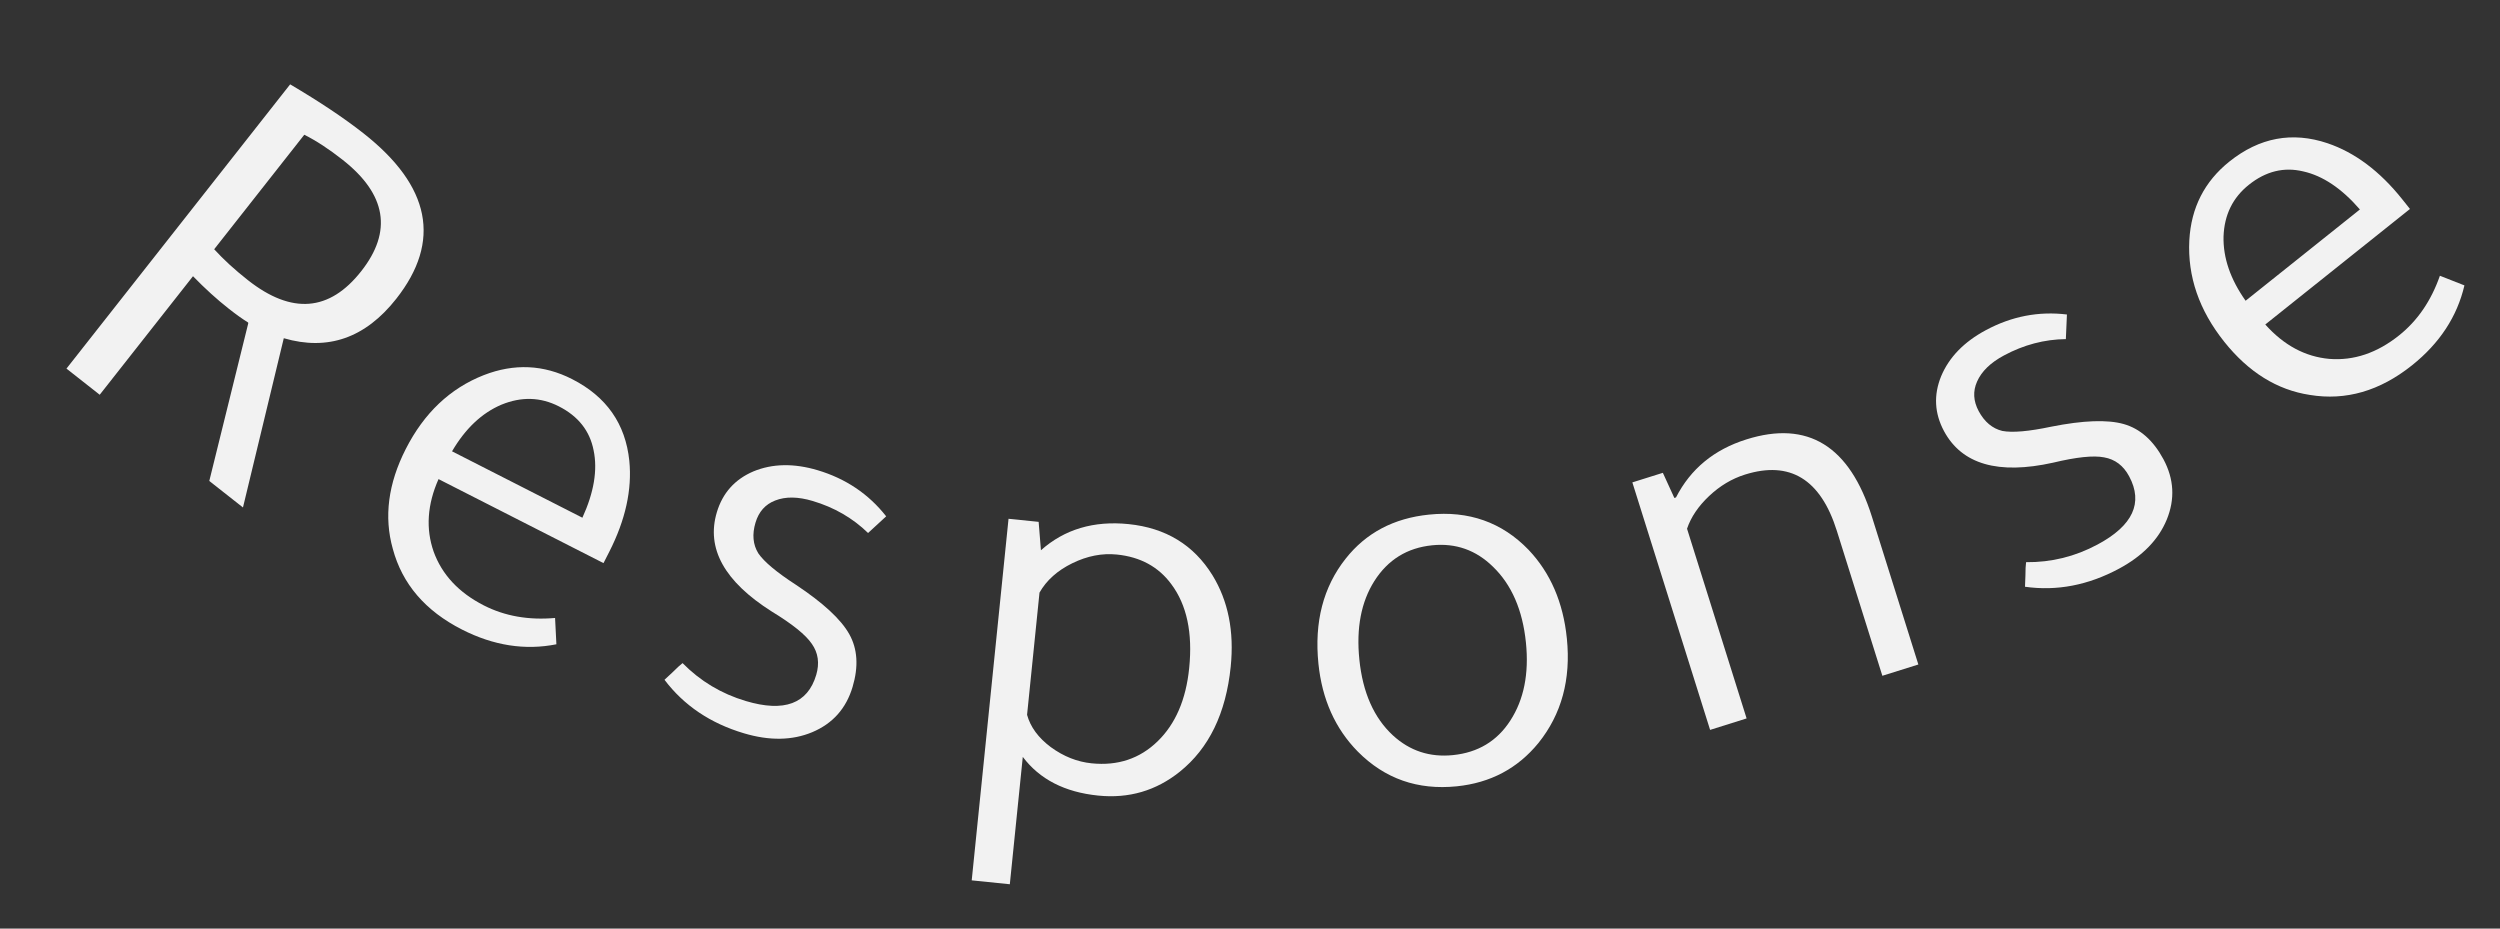
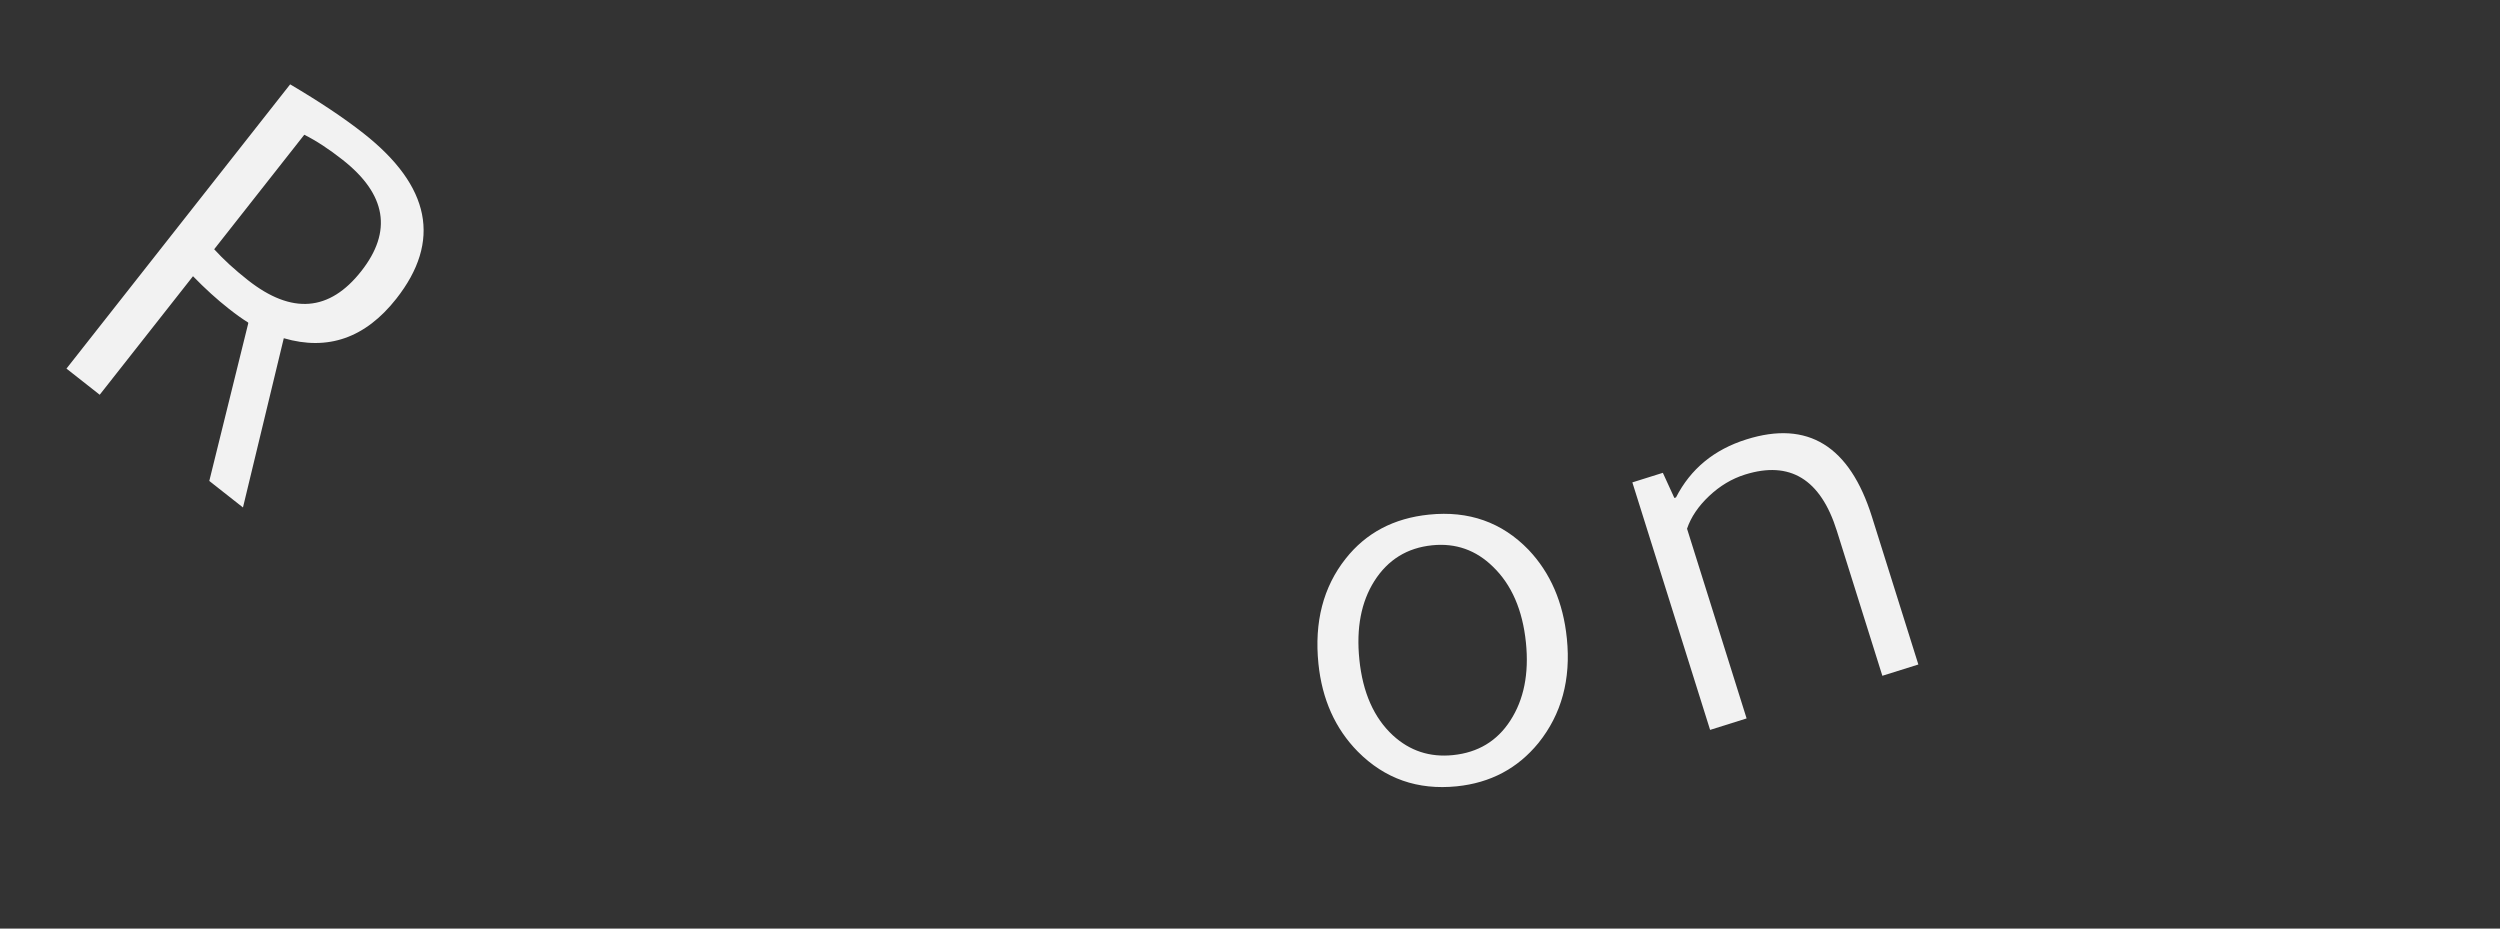
<svg xmlns="http://www.w3.org/2000/svg" width="70" height="26" viewBox="0 0 70 26" fill="none">
  <rect x="0" y="0" width="70" height="26" fill="#333333" stroke="none" />
  <path d="M1.861 10.321L8.124 2.362C8.949 2.848 9.634 3.306 10.179 3.734C12.057 5.212 12.363 6.755 11.096 8.365C10.232 9.463 9.182 9.831 7.946 9.47L6.803 14.209L5.86 13.467L6.951 9.053L6.948 9.031C6.793 8.935 6.61 8.805 6.401 8.64C6.074 8.383 5.741 8.081 5.404 7.734L2.792 11.053L1.861 10.321ZM8.52 3.773L5.997 6.979C6.259 7.267 6.575 7.556 6.944 7.846C8.168 8.809 9.225 8.725 10.115 7.593C10.993 6.478 10.819 5.439 9.595 4.476C9.21 4.173 8.851 3.938 8.52 3.773Z" fill="#F2F2F2" />
-   <path d="M16.898 15.767L12.279 13.415C11.963 14.128 11.918 14.805 12.142 15.446C12.376 16.091 12.845 16.593 13.548 16.952C14.137 17.252 14.802 17.369 15.542 17.303L15.579 18.04C14.7 18.215 13.819 18.077 12.935 17.627C11.908 17.104 11.262 16.351 10.998 15.366C10.747 14.472 10.868 13.54 11.362 12.571C11.875 11.563 12.603 10.874 13.545 10.504C14.397 10.172 15.222 10.209 16.02 10.616C16.98 11.105 17.514 11.867 17.621 12.903C17.701 13.71 17.513 14.56 17.058 15.453L16.898 15.767ZM12.657 12.637L16.307 14.496C16.631 13.788 16.736 13.159 16.621 12.609C16.515 12.065 16.192 11.655 15.65 11.379C15.136 11.117 14.6 11.101 14.04 11.331C13.49 11.565 13.029 12.001 12.657 12.637Z" fill="#F2F2F2" />
-   <path d="M24.306 14.924C23.875 14.505 23.357 14.206 22.754 14.027C22.345 13.905 21.996 13.9 21.706 14.014C21.429 14.121 21.245 14.328 21.154 14.634C21.056 14.961 21.082 15.248 21.232 15.492C21.394 15.73 21.746 16.024 22.287 16.375C23.049 16.881 23.547 17.341 23.779 17.755C24.012 18.169 24.043 18.663 23.872 19.235C23.692 19.838 23.316 20.26 22.743 20.501C22.183 20.735 21.546 20.745 20.83 20.532C19.89 20.252 19.148 19.752 18.606 19.034C18.652 18.992 18.729 18.92 18.837 18.819C18.948 18.707 19.04 18.623 19.112 18.567C19.608 19.071 20.198 19.425 20.883 19.629C21.956 19.949 22.613 19.706 22.854 18.898C22.951 18.571 22.91 18.28 22.73 18.026C22.56 17.775 22.187 17.475 21.613 17.125C20.283 16.284 19.769 15.357 20.071 14.345C20.233 13.803 20.575 13.421 21.098 13.198C21.631 12.979 22.229 12.968 22.894 13.166C23.681 13.401 24.32 13.831 24.813 14.457L24.306 14.924Z" fill="#F2F2F2" />
-   <path d="M28.239 14.526L29.082 14.612L29.146 15.407C29.806 14.82 30.625 14.576 31.601 14.675C32.641 14.781 33.423 15.258 33.948 16.105C34.39 16.825 34.56 17.679 34.46 18.666C34.327 19.971 33.852 20.952 33.034 21.608C32.369 22.141 31.607 22.364 30.747 22.276C29.813 22.181 29.11 21.82 28.638 21.193L28.275 24.759L27.208 24.65L28.239 14.526ZM29.106 16.593L28.758 20.015C28.852 20.357 29.073 20.658 29.422 20.919C29.781 21.181 30.162 21.332 30.565 21.373C31.298 21.448 31.914 21.242 32.413 20.757C32.913 20.272 33.208 19.589 33.297 18.708C33.398 17.721 33.231 16.938 32.797 16.357C32.439 15.871 31.931 15.594 31.273 15.527C30.859 15.485 30.444 15.566 30.026 15.77C29.609 15.974 29.302 16.248 29.106 16.593Z" fill="#F2F2F2" />
  <path d="M43.872 17.876C43.989 19.022 43.724 19.997 43.077 20.803C42.495 21.516 41.732 21.921 40.788 22.017C39.695 22.128 38.772 21.804 38.019 21.045C37.385 20.401 37.018 19.581 36.916 18.584C36.797 17.416 37.051 16.436 37.678 15.643C38.248 14.921 39.026 14.509 40.013 14.409C41.127 14.295 42.056 14.624 42.8 15.395C43.412 16.041 43.77 16.867 43.872 17.876ZM38.062 18.467C38.156 19.39 38.469 20.098 39.002 20.591C39.475 21.025 40.035 21.209 40.683 21.143C41.383 21.072 41.919 20.75 42.289 20.176C42.669 19.59 42.815 18.862 42.726 17.992C42.633 17.08 42.325 16.371 41.802 15.867C41.326 15.401 40.759 15.201 40.101 15.268C39.4 15.339 38.861 15.673 38.482 16.269C38.112 16.854 37.972 17.586 38.062 18.467Z" fill="#F2F2F2" />
  <path d="M53.714 18.606L52.706 18.922L51.431 14.862C50.977 13.417 50.119 12.892 48.857 13.289C48.491 13.404 48.157 13.604 47.855 13.889C47.553 14.174 47.347 14.479 47.237 14.804L48.905 20.116L47.883 20.437L45.706 13.507L46.56 13.239L46.882 13.943L46.928 13.928C47.337 13.129 47.994 12.587 48.9 12.303C50.619 11.762 51.791 12.485 52.414 14.469L53.714 18.606Z" fill="#F2F2F2" />
-   <path d="M57.844 9.495C57.242 9.502 56.665 9.655 56.11 9.953C55.734 10.155 55.484 10.398 55.358 10.684C55.237 10.954 55.253 11.231 55.404 11.513C55.566 11.813 55.786 11.998 56.064 12.066C56.348 12.12 56.805 12.08 57.435 11.947C58.332 11.769 59.009 11.744 59.466 11.874C59.923 12.004 60.293 12.332 60.576 12.858C60.874 13.413 60.904 13.977 60.668 14.552C60.436 15.112 59.991 15.569 59.334 15.922C58.469 16.387 57.591 16.555 56.7 16.429C56.703 16.366 56.707 16.261 56.712 16.113C56.712 15.956 56.718 15.832 56.73 15.741C57.436 15.748 58.104 15.584 58.734 15.245C59.721 14.716 60.015 14.079 59.616 13.337C59.455 13.036 59.221 12.86 58.914 12.806C58.616 12.748 58.14 12.798 57.486 12.955C55.95 13.296 54.932 13.001 54.432 12.071C54.165 11.573 54.138 11.06 54.352 10.534C54.575 10.002 54.992 9.573 55.603 9.245C56.327 8.856 57.083 8.71 57.874 8.806L57.844 9.495Z" fill="#F2F2F2" />
-   <path d="M67.479 5.851L63.428 9.086C63.948 9.668 64.546 9.989 65.222 10.049C65.906 10.103 66.557 9.884 67.174 9.391C67.691 8.979 68.072 8.422 68.317 7.721L69.004 7.991C68.8 8.864 68.311 9.61 67.536 10.229C66.635 10.948 65.682 11.224 64.676 11.058C63.758 10.918 62.96 10.422 62.281 9.572C61.576 8.689 61.249 7.741 61.301 6.73C61.351 5.817 61.725 5.081 62.425 4.522C63.267 3.85 64.182 3.679 65.169 4.01C65.937 4.27 66.634 4.792 67.26 5.576L67.479 5.851ZM62.877 8.421L66.077 5.865C65.567 5.276 65.037 4.921 64.489 4.799C63.949 4.67 63.442 4.795 62.967 5.175C62.517 5.534 62.281 6.016 62.259 6.621C62.245 7.219 62.451 7.819 62.877 8.421Z" fill="#F2F2F2" />
</svg>